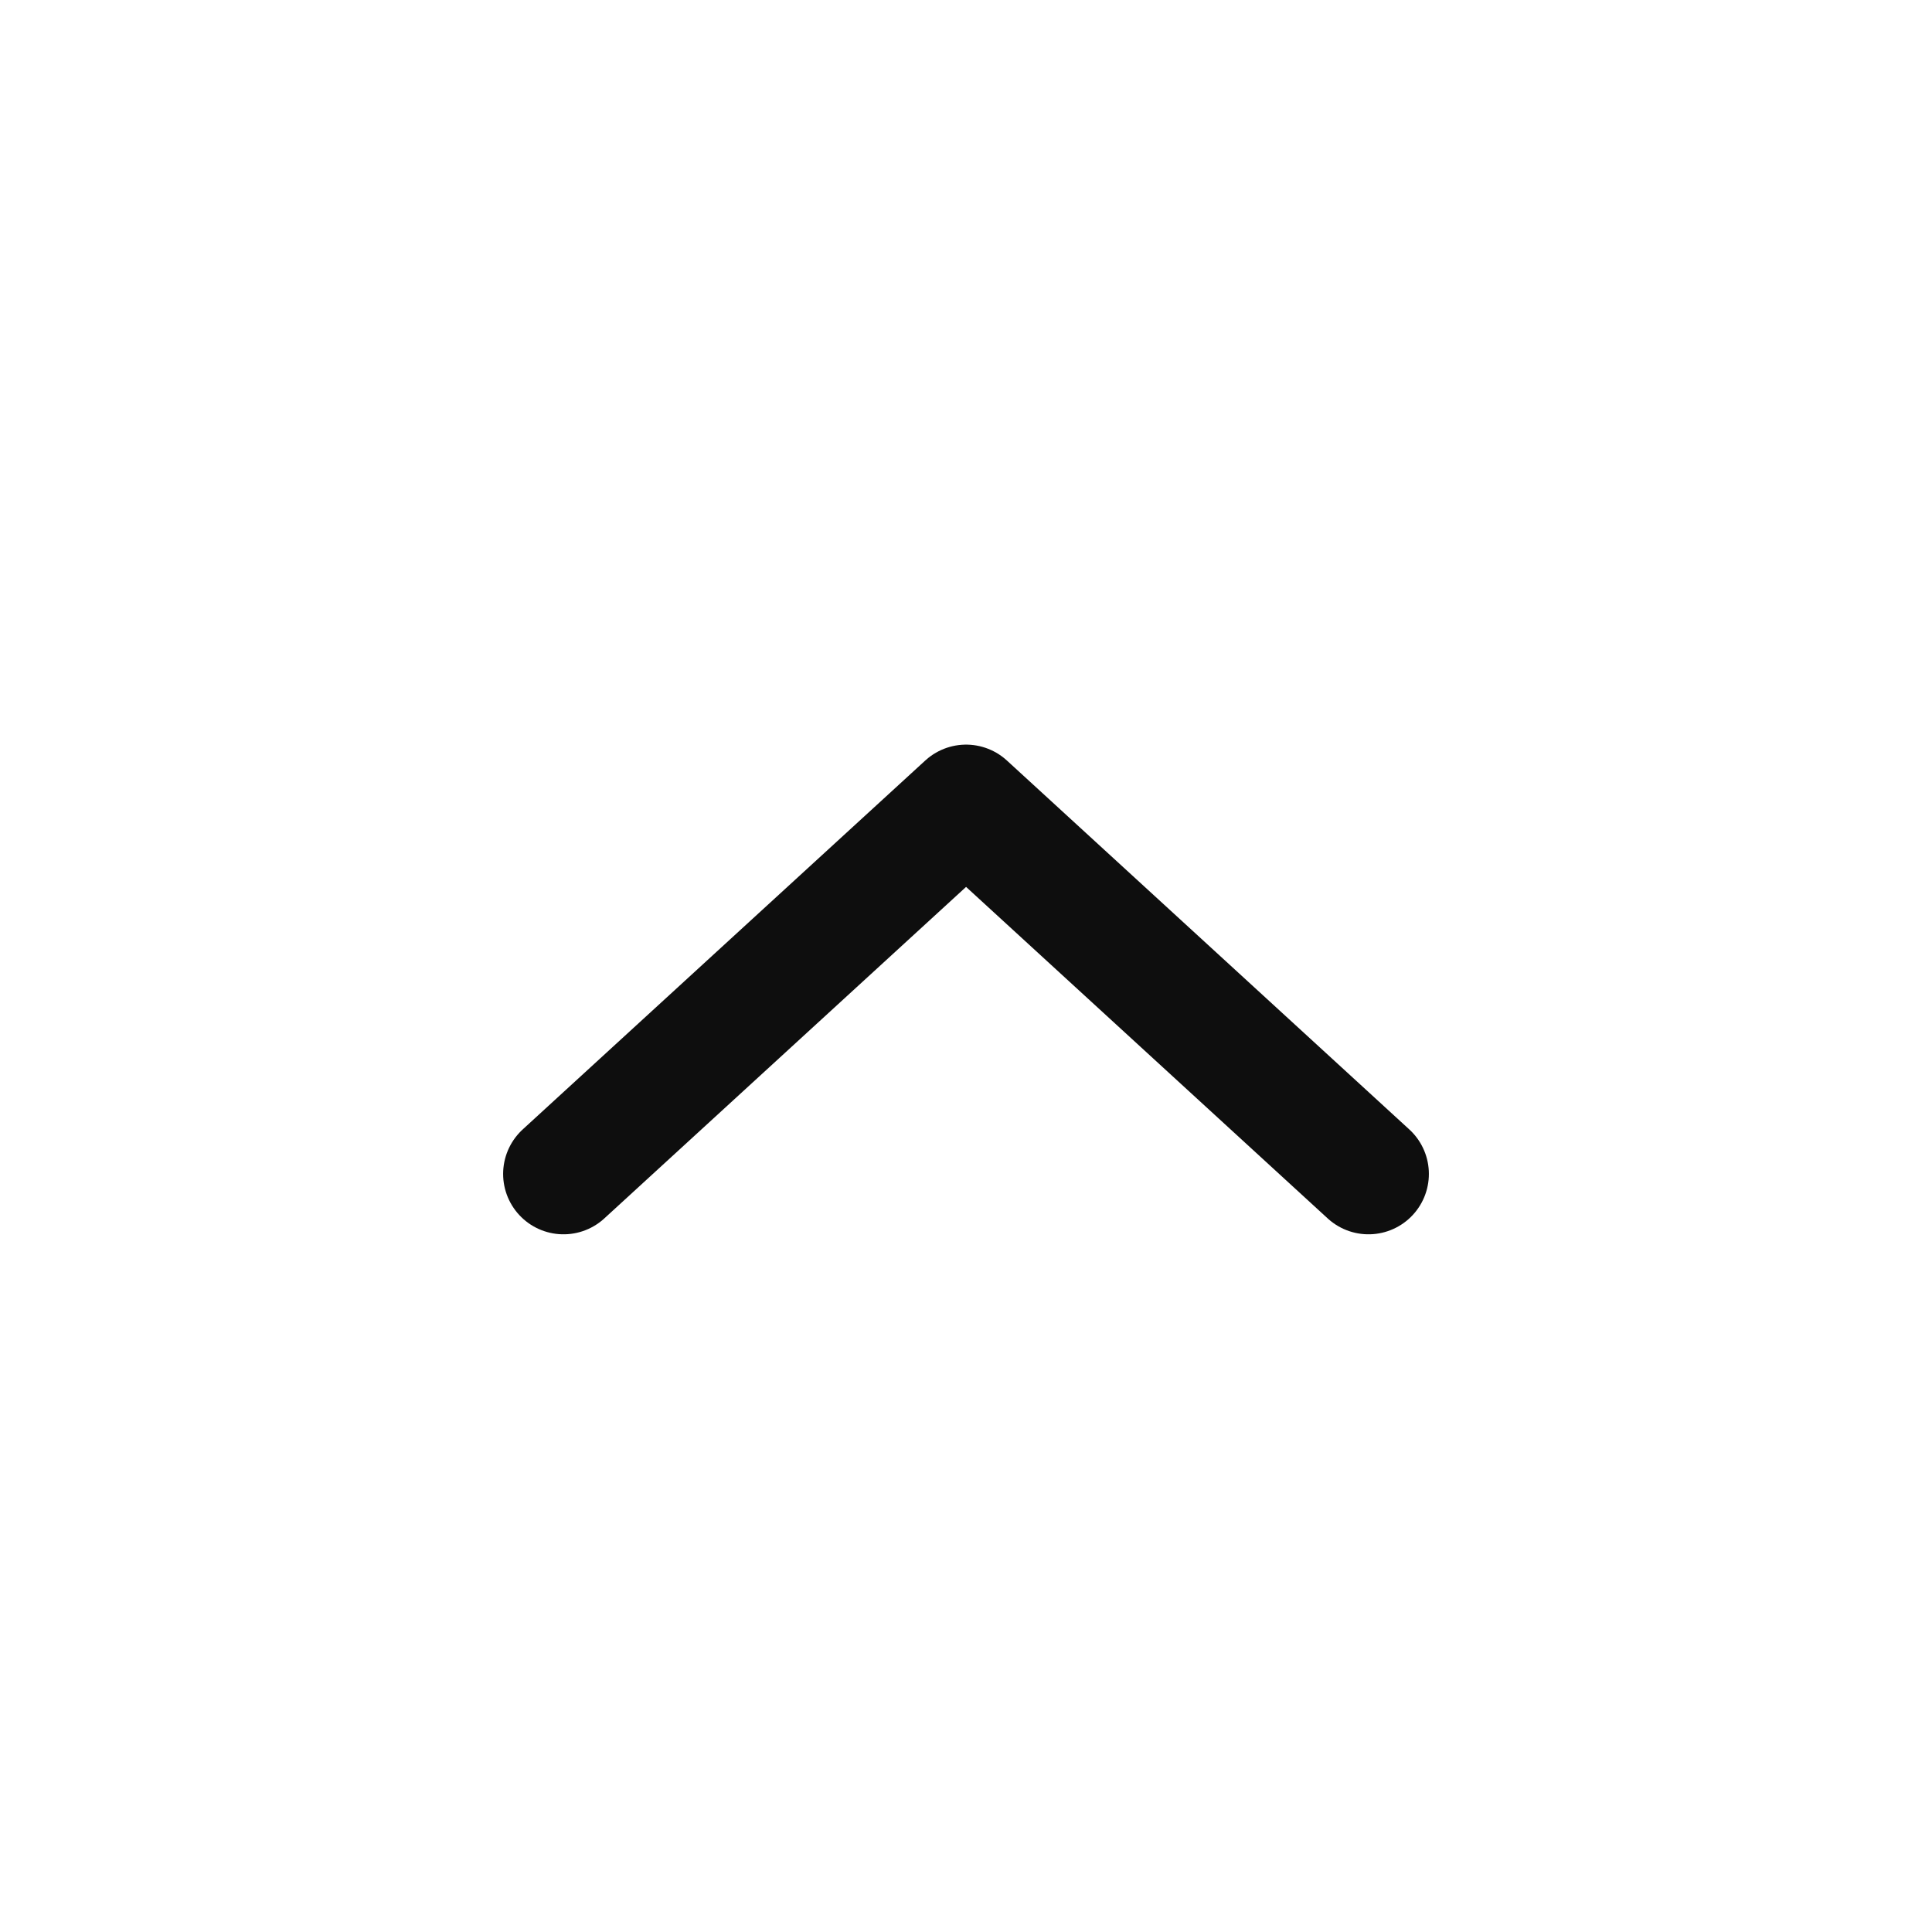
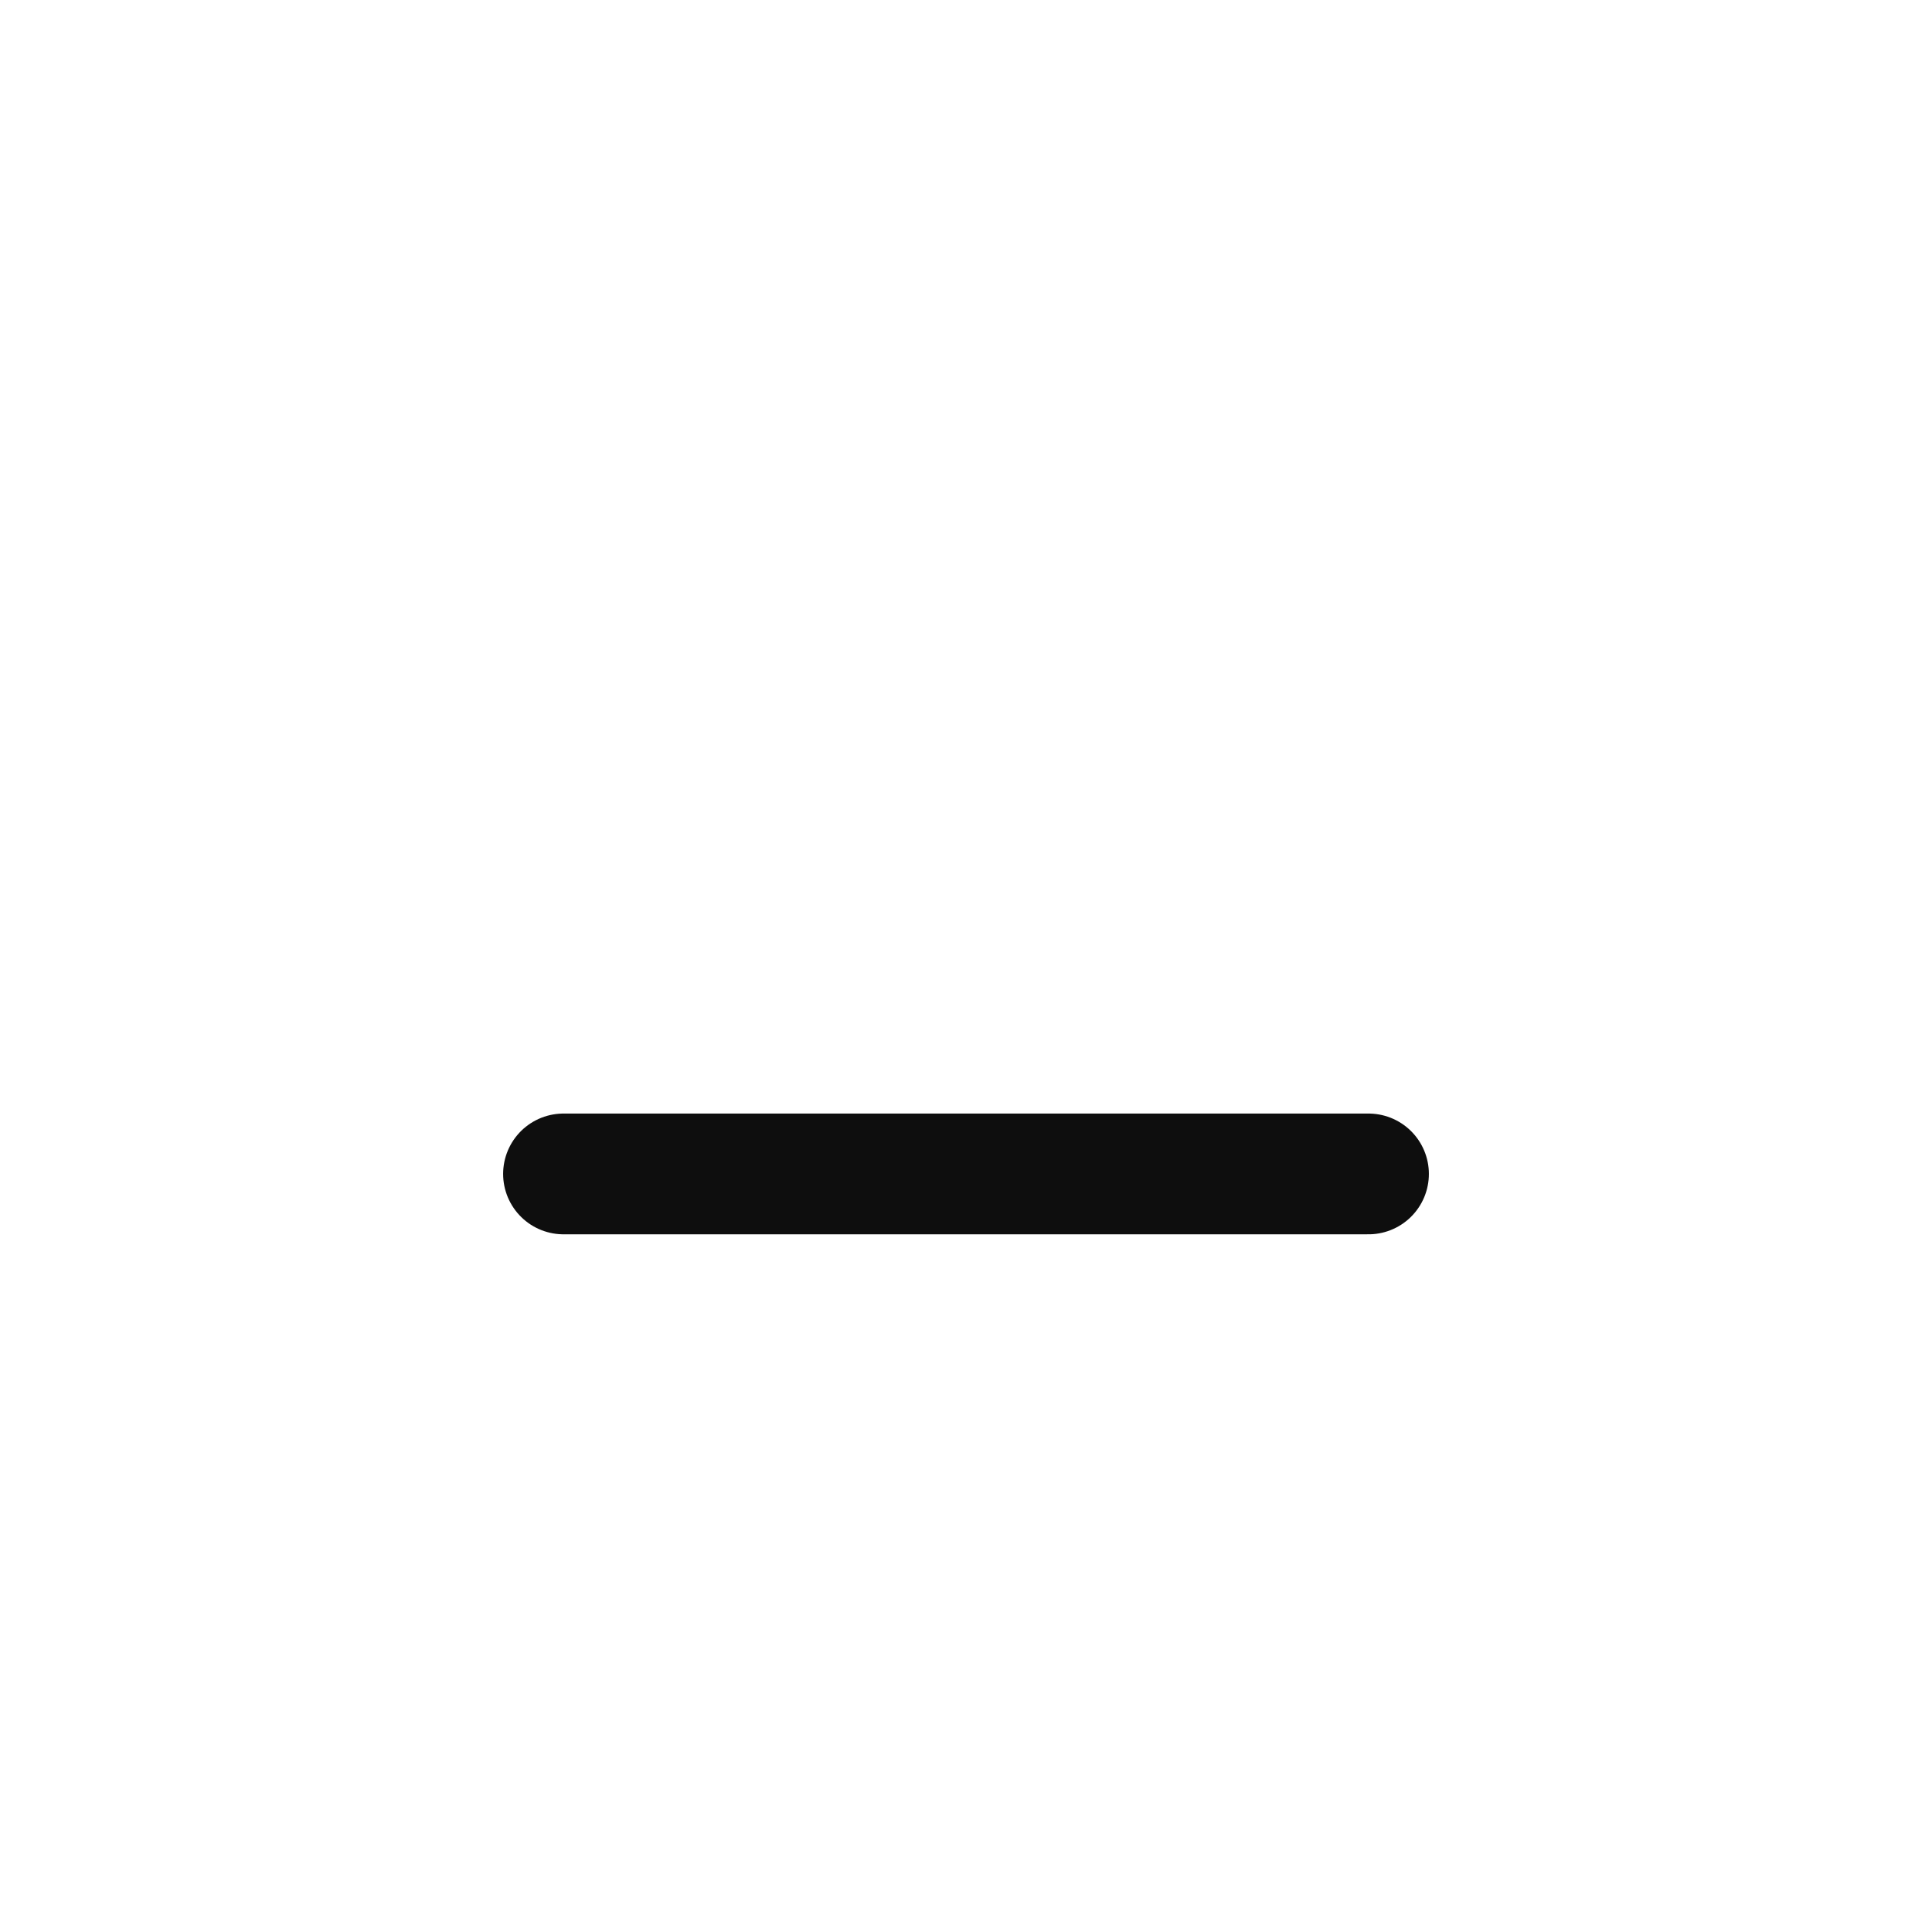
<svg xmlns="http://www.w3.org/2000/svg" width="24" height="24" viewBox="0 0 24 24" fill="none">
-   <path d="M7 14.583L12.001 10L17 14.583" stroke="#0E0E0E" stroke-width="1.5" stroke-linecap="round" stroke-linejoin="round" />
+   <path d="M7 14.583L17 14.583" stroke="#0E0E0E" stroke-width="1.5" stroke-linecap="round" stroke-linejoin="round" />
</svg>